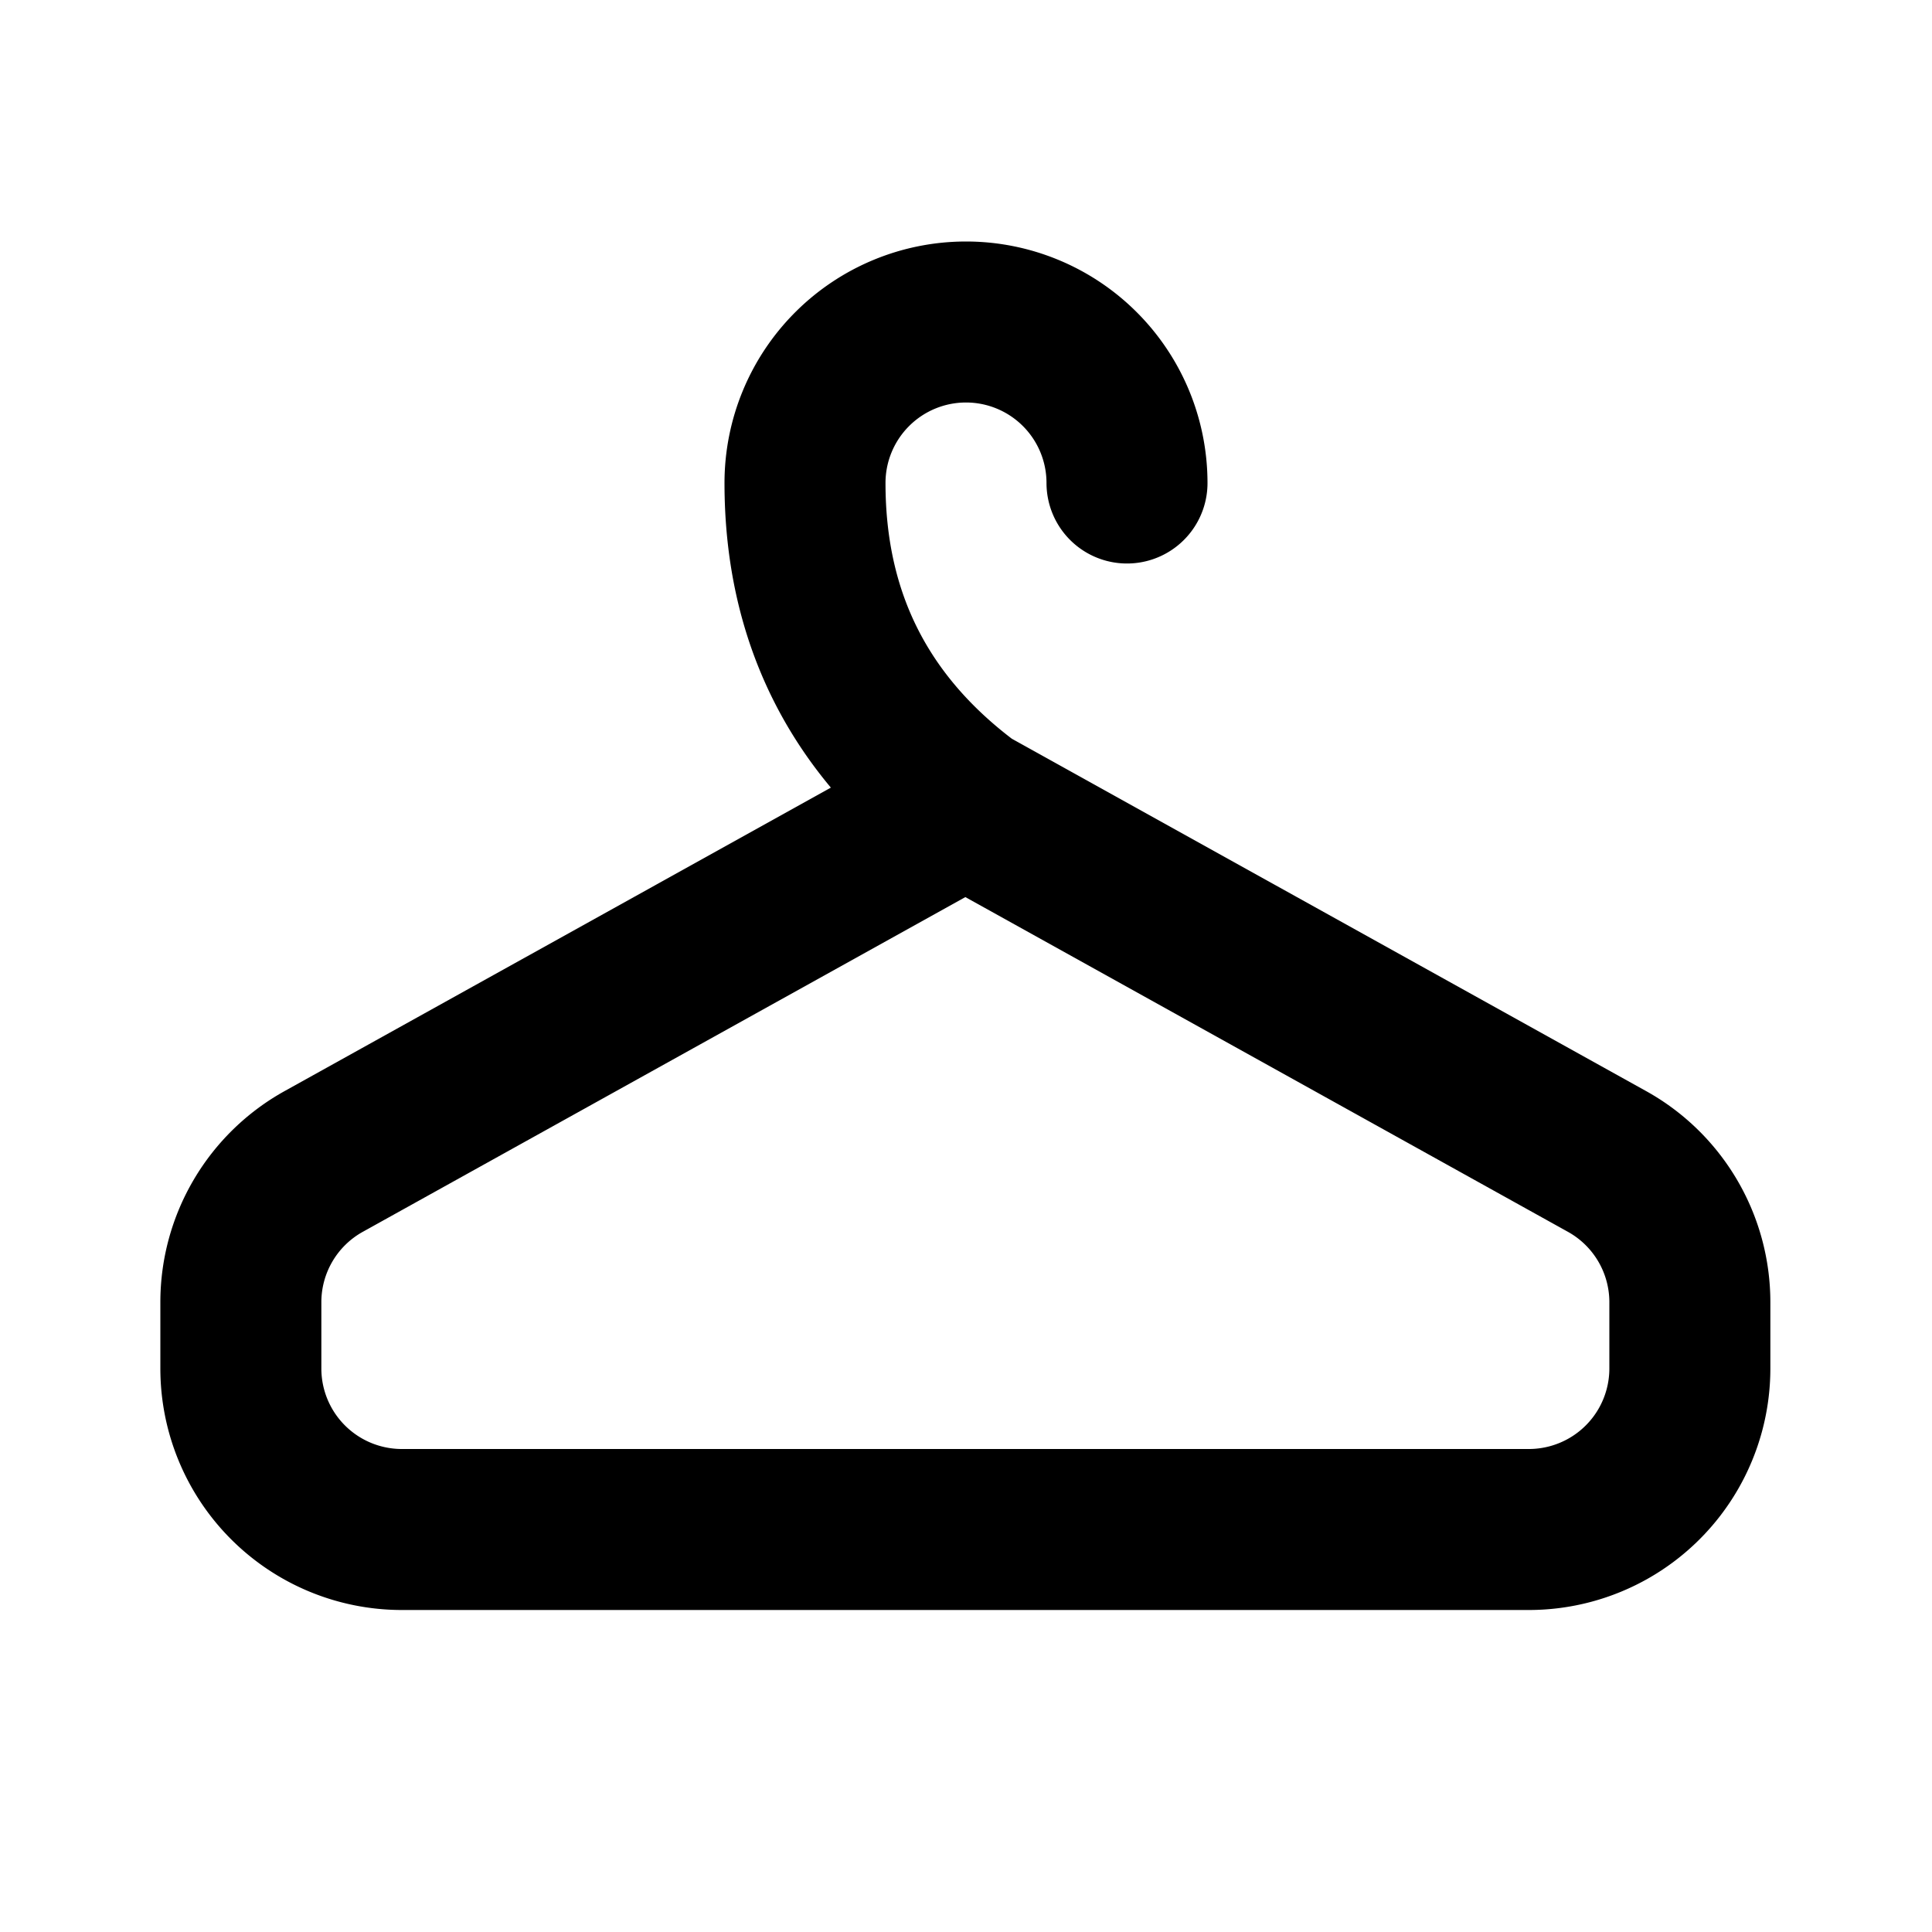
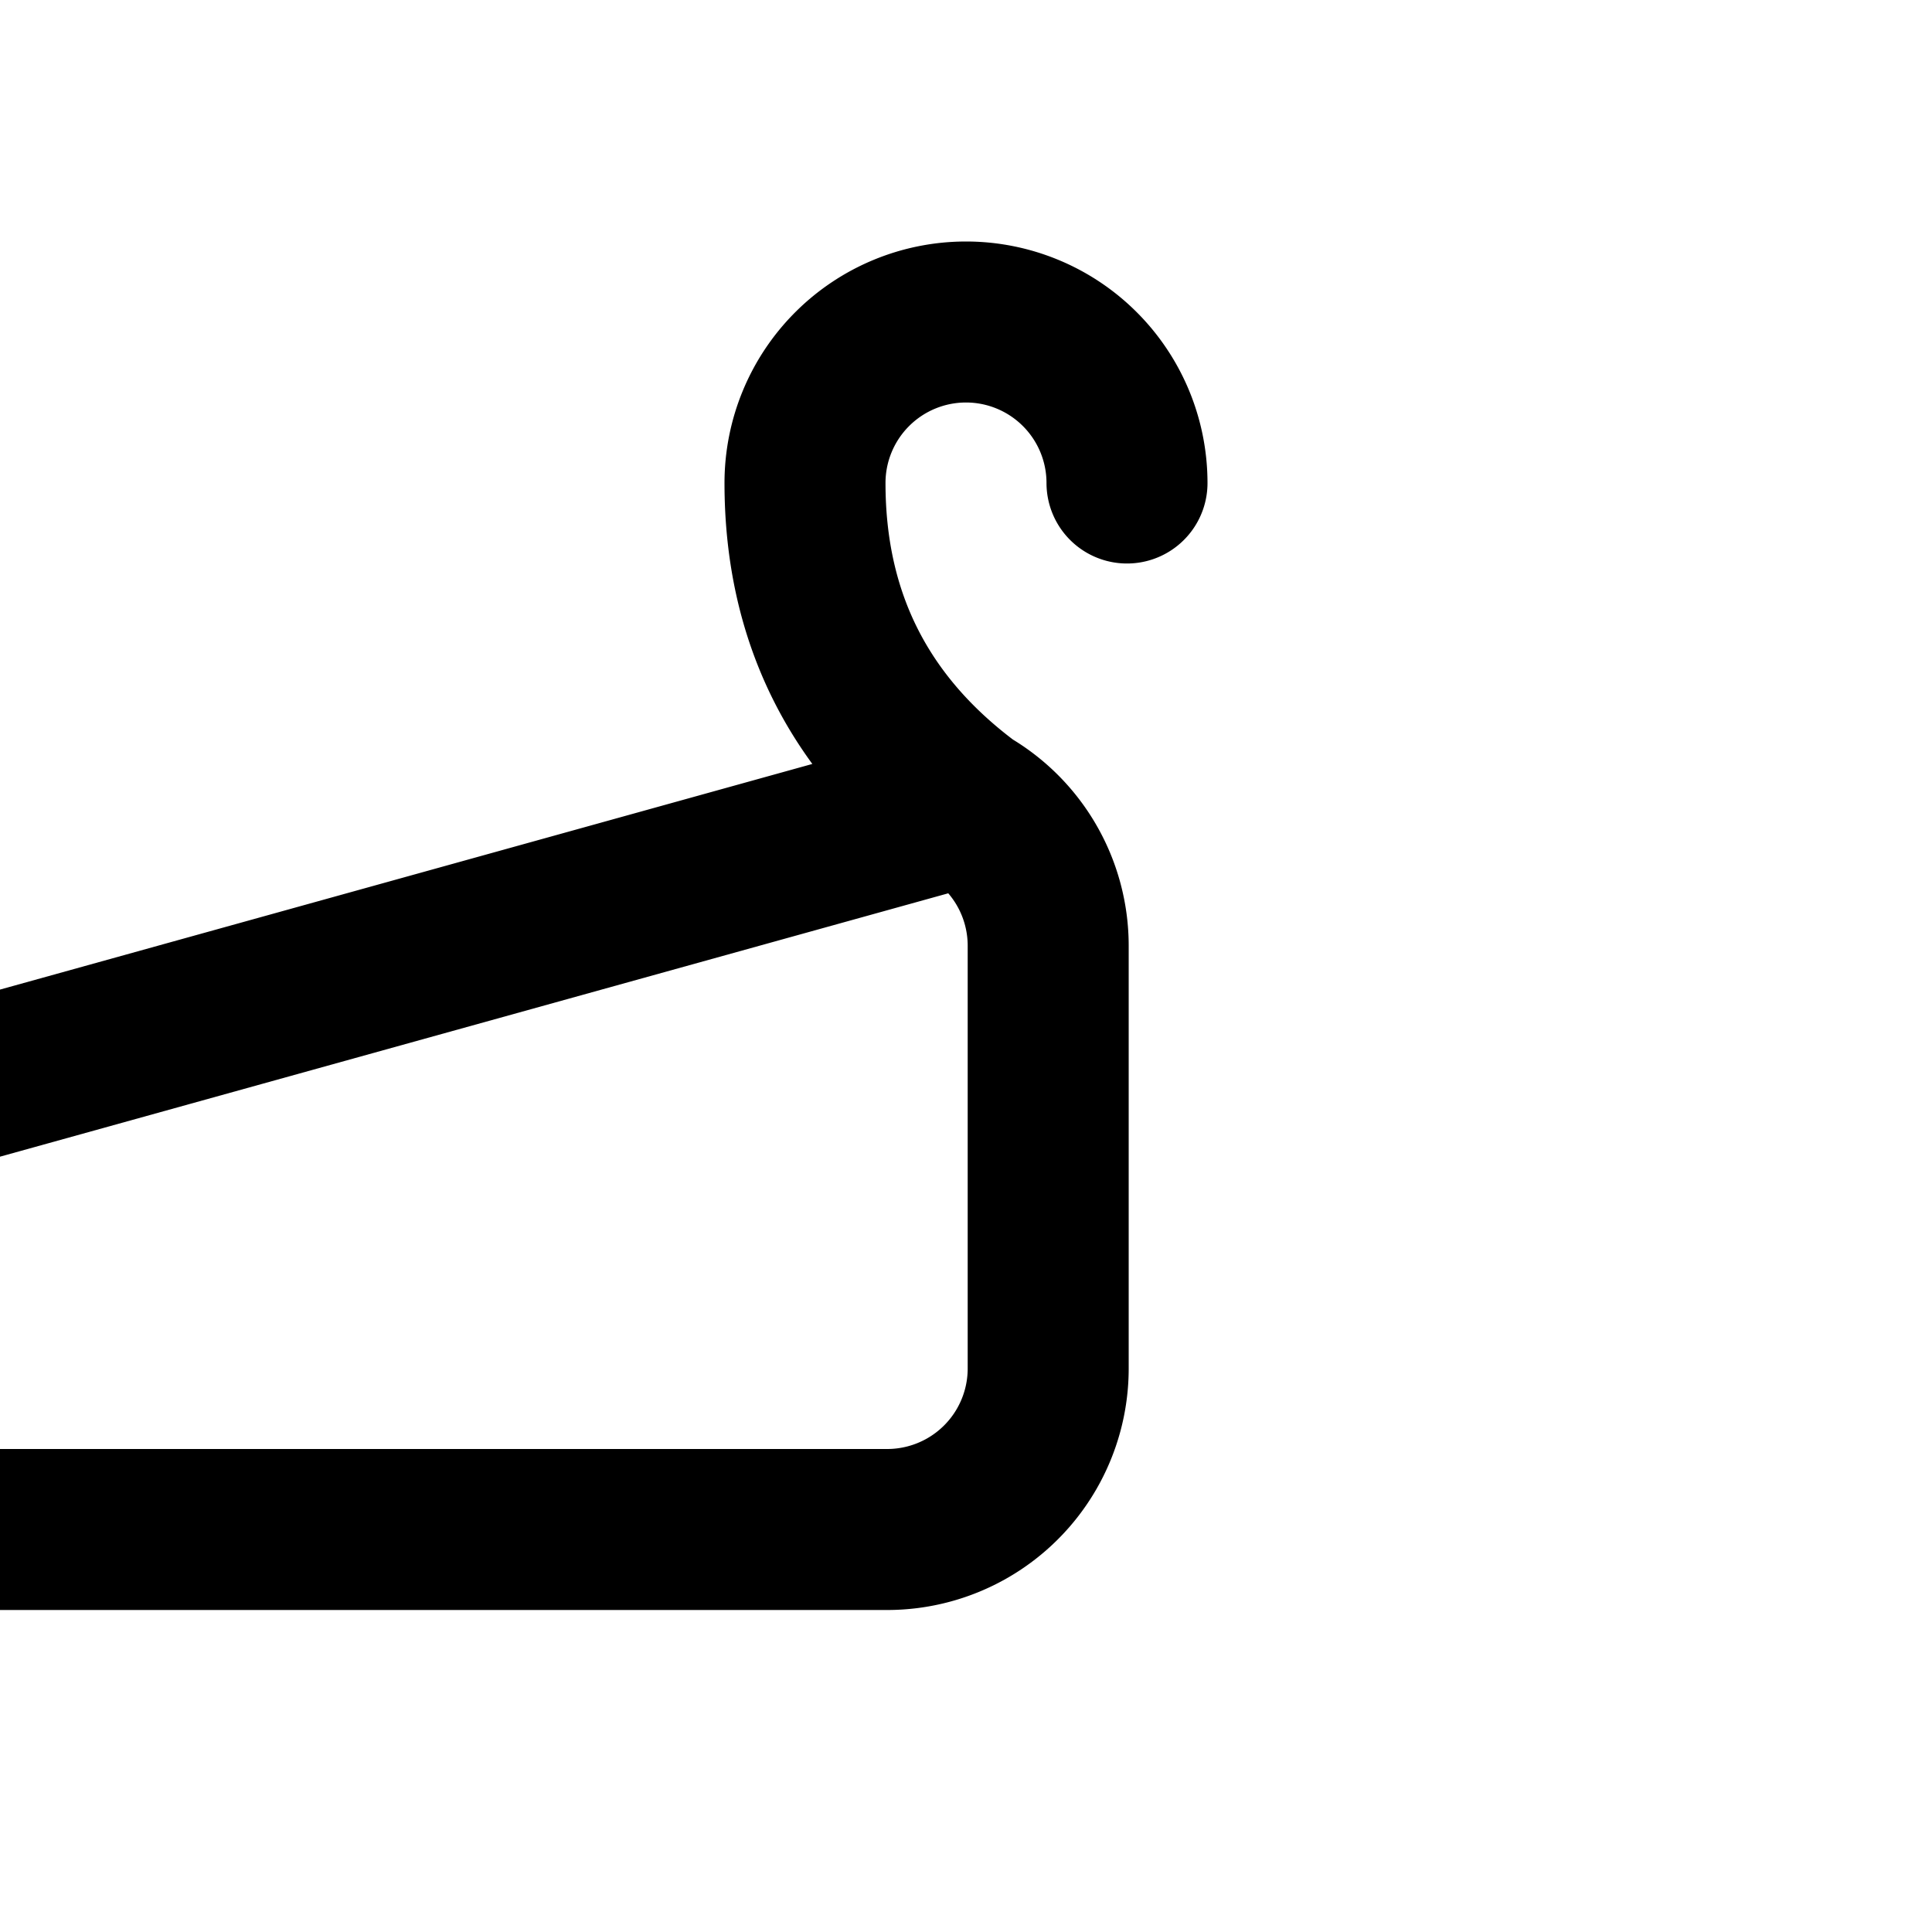
<svg xmlns="http://www.w3.org/2000/svg" width="800" height="800" viewBox="0 0 24 24">
-   <path fill="none" stroke="currentColor" stroke-linecap="round" stroke-linejoin="round" stroke-width="2" d="M14 6a2 2 0 1 0-4 0c0 1.667.67 3 2 4h-.008l7.971 4.428a2 2 0 0 1 1.029 1.749V17a2 2 0 0 1-2 2h-14a2 2 0 0 1-2-2v-.823a2 2 0 0 1 1.029-1.749L11.992 10" />
+   <path fill="none" stroke="currentColor" stroke-linecap="round" stroke-linejoin="round" stroke-width="2" d="M14 6a2 2 0 1 0-4 0c0 1.667.67 3 2 4h-.008a2 2 0 0 1 1.029 1.749V17a2 2 0 0 1-2 2h-14a2 2 0 0 1-2-2v-.823a2 2 0 0 1 1.029-1.749L11.992 10" />
</svg>